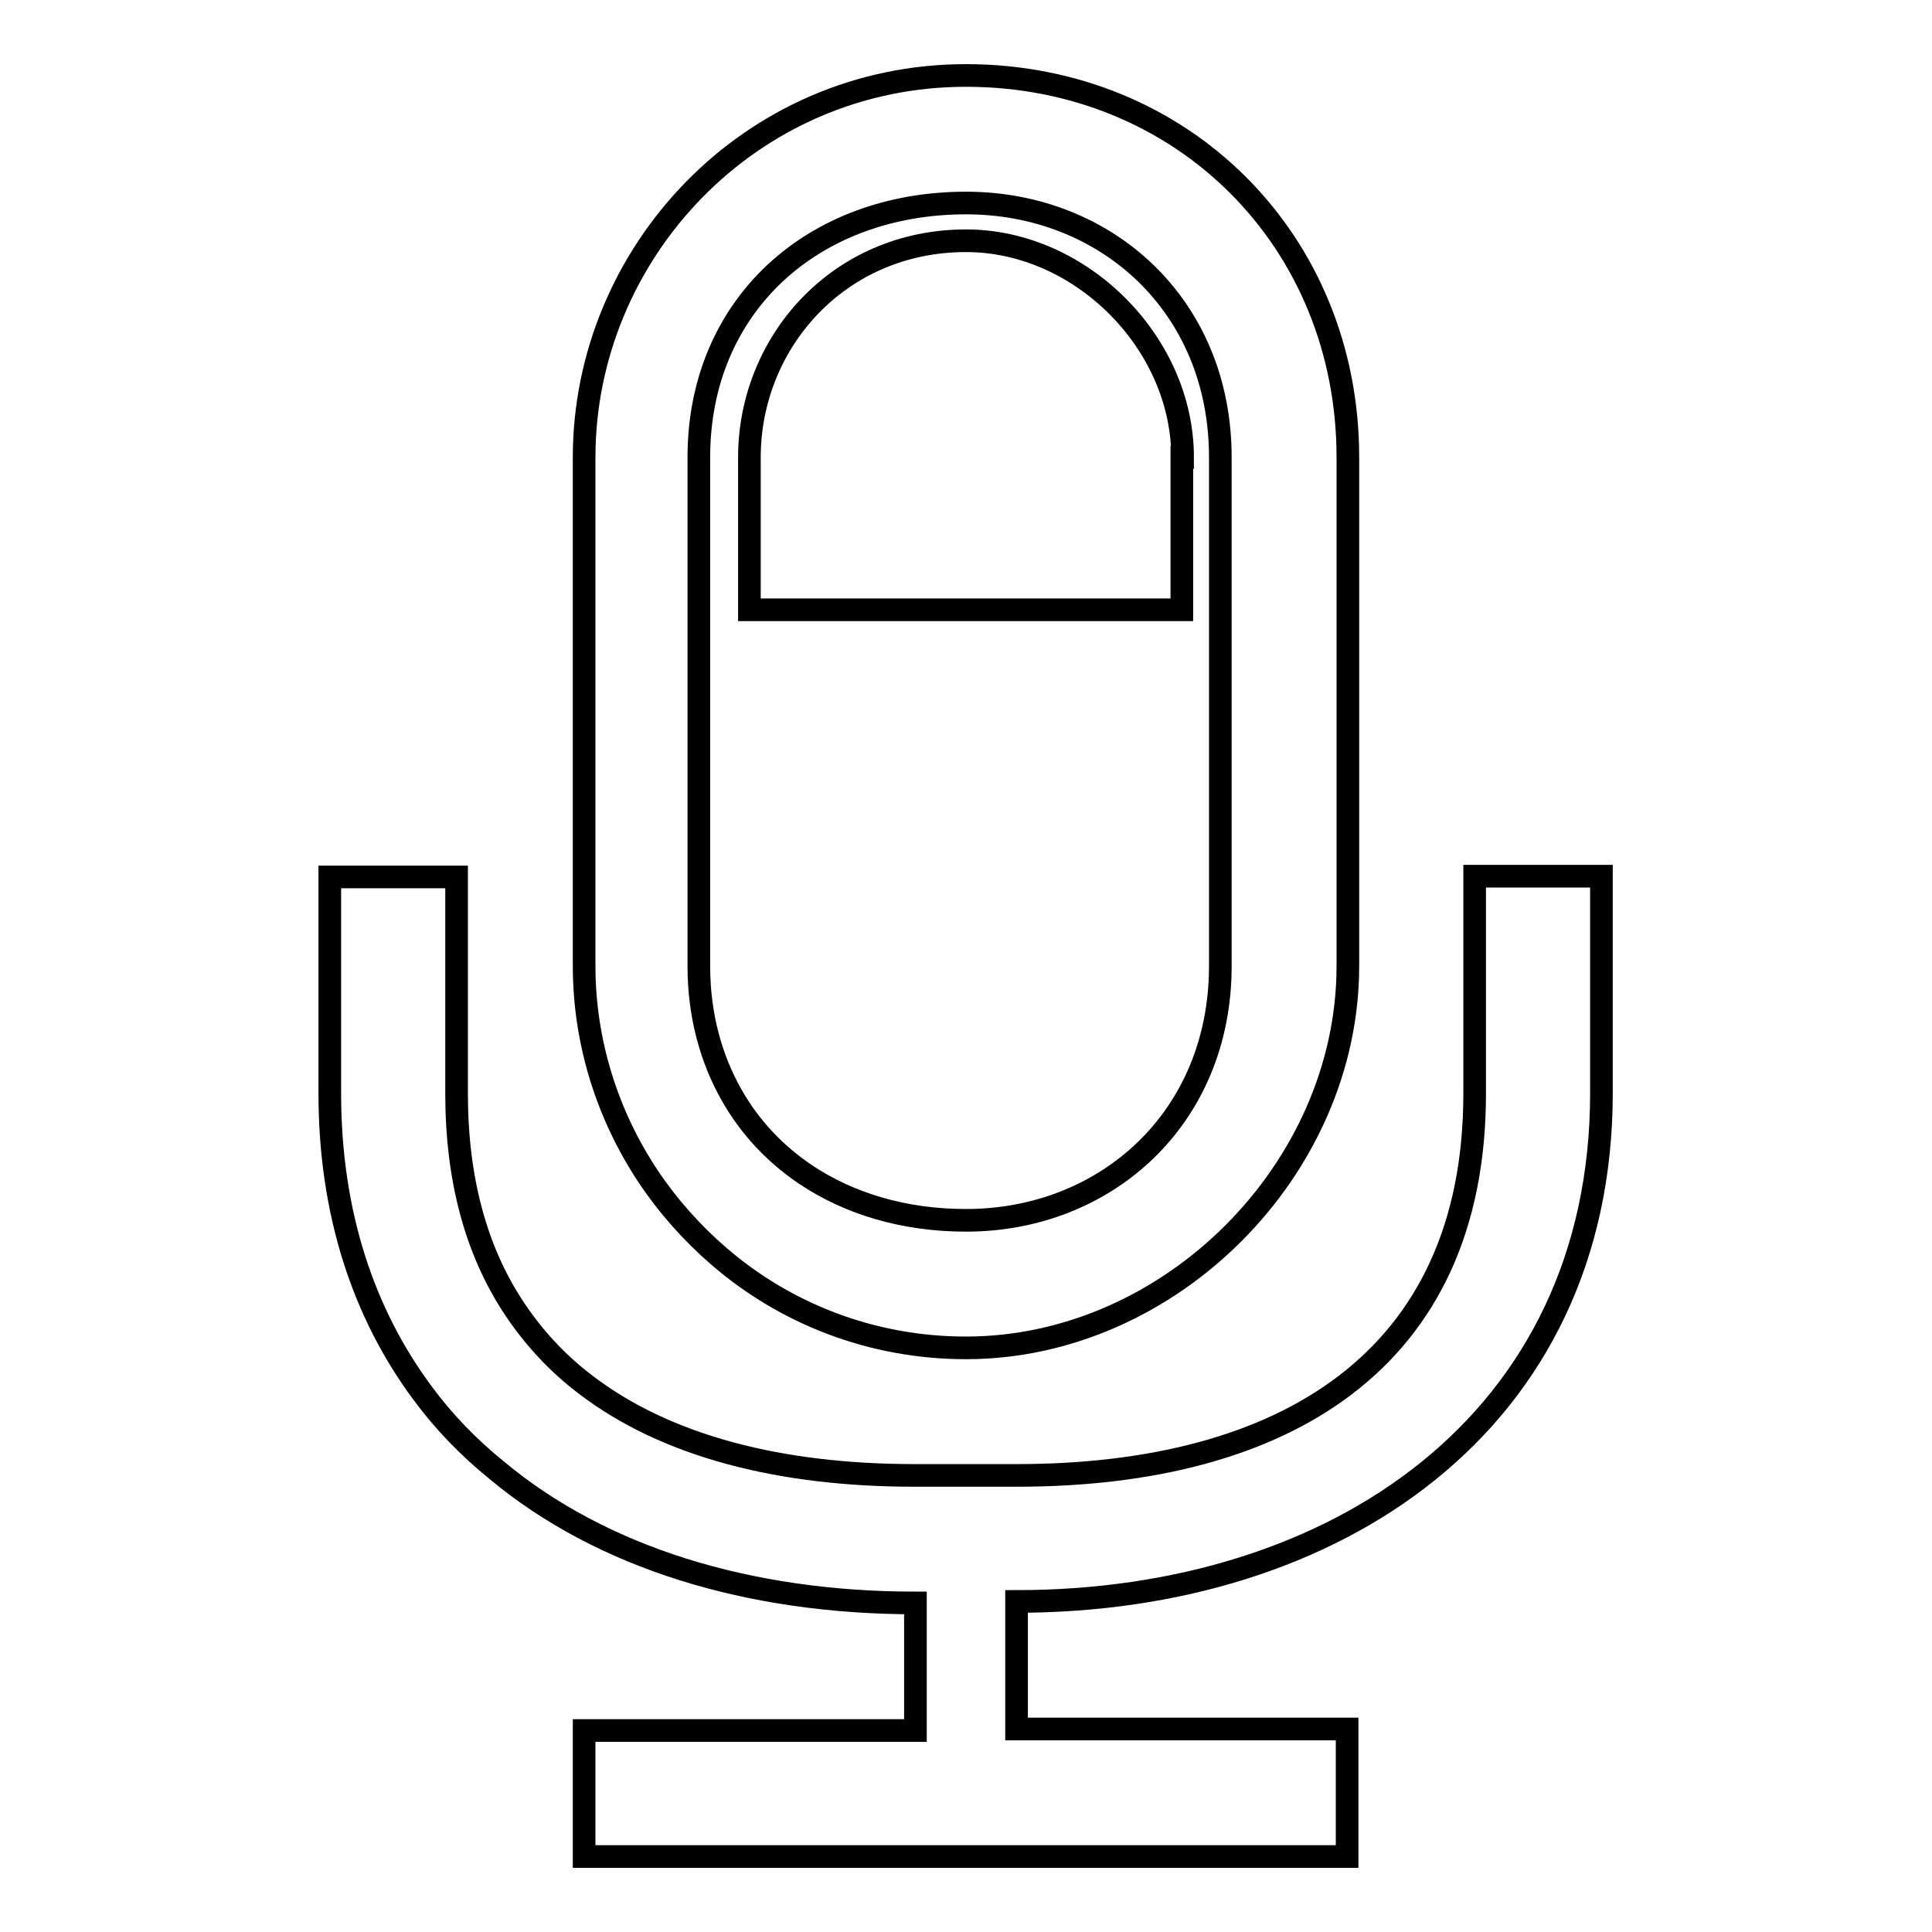
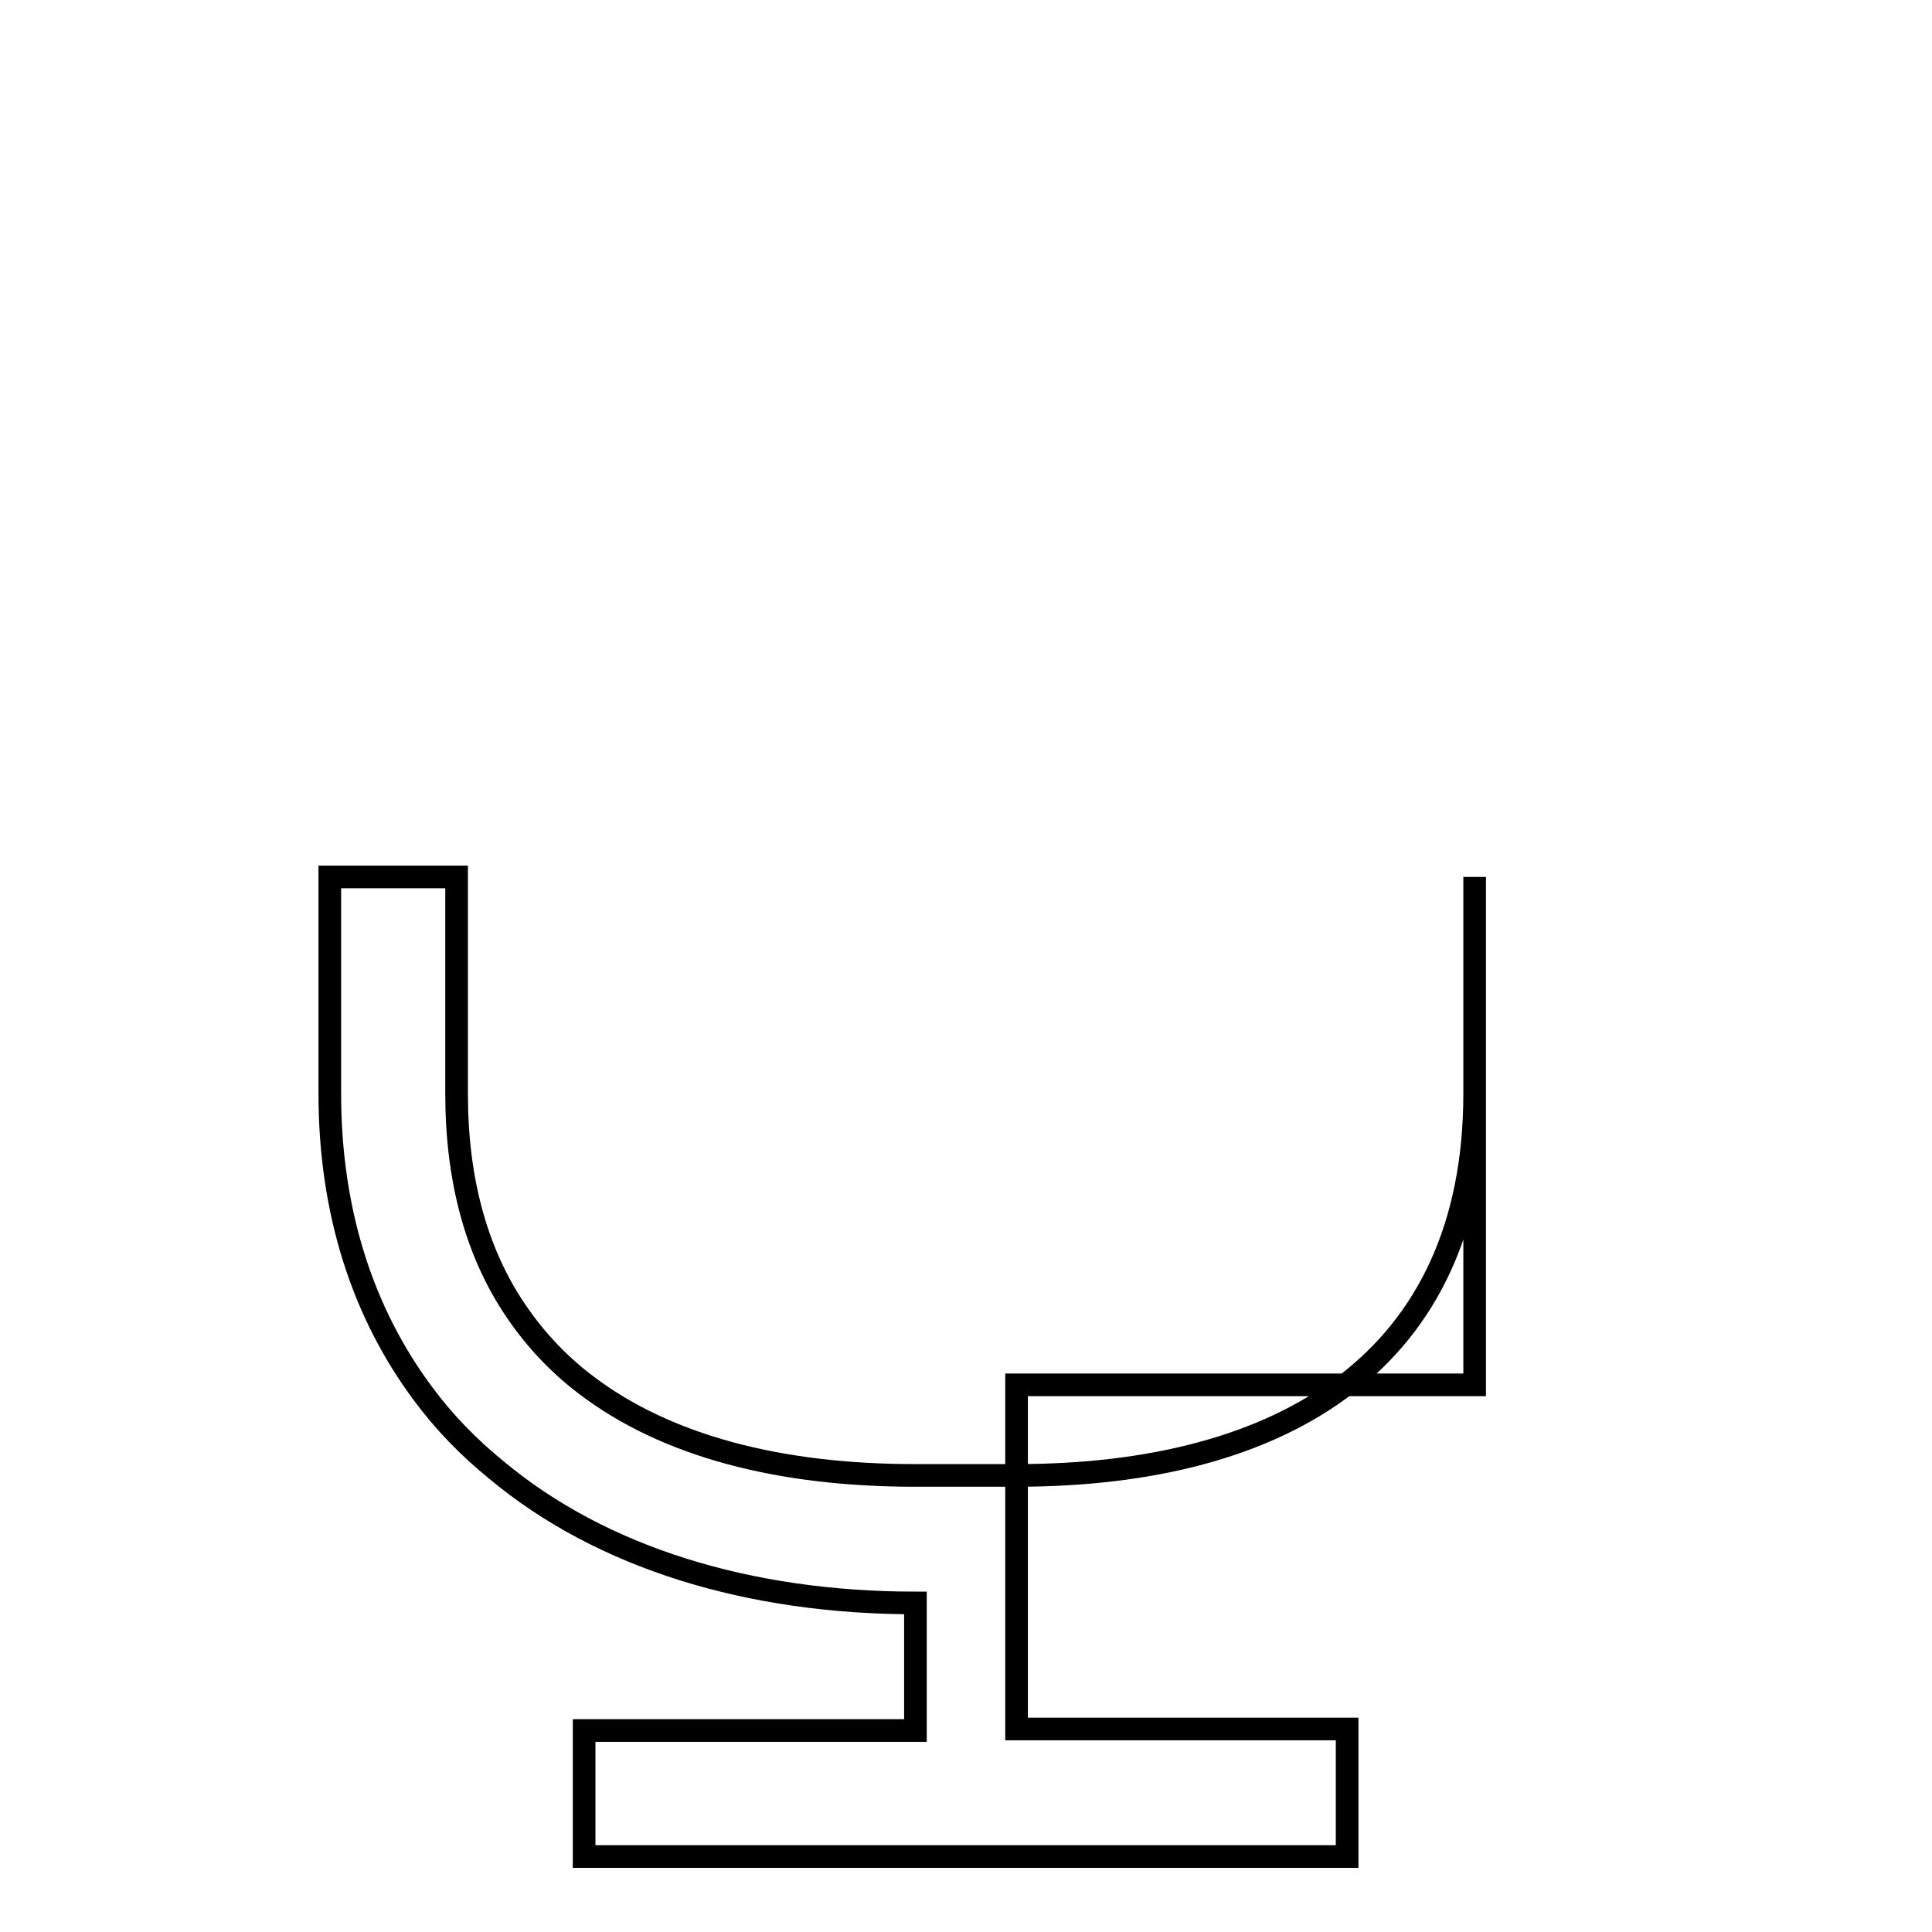
<svg xmlns="http://www.w3.org/2000/svg" version="1.1" x="0px" y="0px" viewBox="0 0 256 256" enable-background="new 0 0 256 256" xml:space="preserve">
  <g>
    <g>
-       <path stroke-width="3" fill-opacity="0" stroke="#000000" d="M156.7,60.6c0-15.2-13.5-28.7-28.7-28.7c-16.9,0-28.7,13.5-28.7,28.7v20.2h57.3V60.6z" />
-       <path stroke-width="3" fill-opacity="0" stroke="#000000" d="M95.3,166.5c8.7,7.5,20.1,12.1,32.7,12.1c27,0,50.6-23.6,50.6-50.6V86.8V67.1v-6.5c0-28.7-21.9-50.6-50.6-50.6c-28.7,0-50.6,23.6-50.6,50.6V128c0,10.1,3.1,19.8,8.5,27.9C88.5,159.8,91.7,163.4,95.3,166.5z M92.6,60.6c0-20.2,15.2-33.7,35.4-33.7c18.5,0,33.7,13.5,33.7,33.7v22.7v19.6V128c0,20.2-15.2,33.7-33.7,33.7c-8.2,0-15.5-2.2-21.3-6.1c-4-2.7-7.3-6.2-9.7-10.4c-2.8-4.9-4.4-10.7-4.4-17.2V60.6z" />
-       <path stroke-width="3" fill-opacity="0" stroke="#000000" d="M195.4,116.2v28.7c0,35.4-25.3,50.6-60.7,50.6h-13.5c-17.7,0-32.9-3.8-43.7-12.1c-3.8-2.9-7-6.4-9.6-10.4c-4.8-7.4-7.4-16.7-7.4-28.1v-28.7H43.7v28.7c0,15.9,4.5,29.2,12.3,39.7c2.8,3.8,6.1,7.2,9.8,10.2c13.9,11.6,33.4,17.6,55.5,17.6v16.9H77.4V246h43.8h13.5h43.8v-16.9h-43.8v-16.9c42.1,0,77.5-23.6,77.5-67.4v-28.7H195.4z" />
+       <path stroke-width="3" fill-opacity="0" stroke="#000000" d="M195.4,116.2v28.7c0,35.4-25.3,50.6-60.7,50.6h-13.5c-17.7,0-32.9-3.8-43.7-12.1c-3.8-2.9-7-6.4-9.6-10.4c-4.8-7.4-7.4-16.7-7.4-28.1v-28.7H43.7v28.7c0,15.9,4.5,29.2,12.3,39.7c2.8,3.8,6.1,7.2,9.8,10.2c13.9,11.6,33.4,17.6,55.5,17.6v16.9H77.4V246h43.8h13.5h43.8v-16.9h-43.8v-16.9v-28.7H195.4z" />
    </g>
  </g>
</svg>